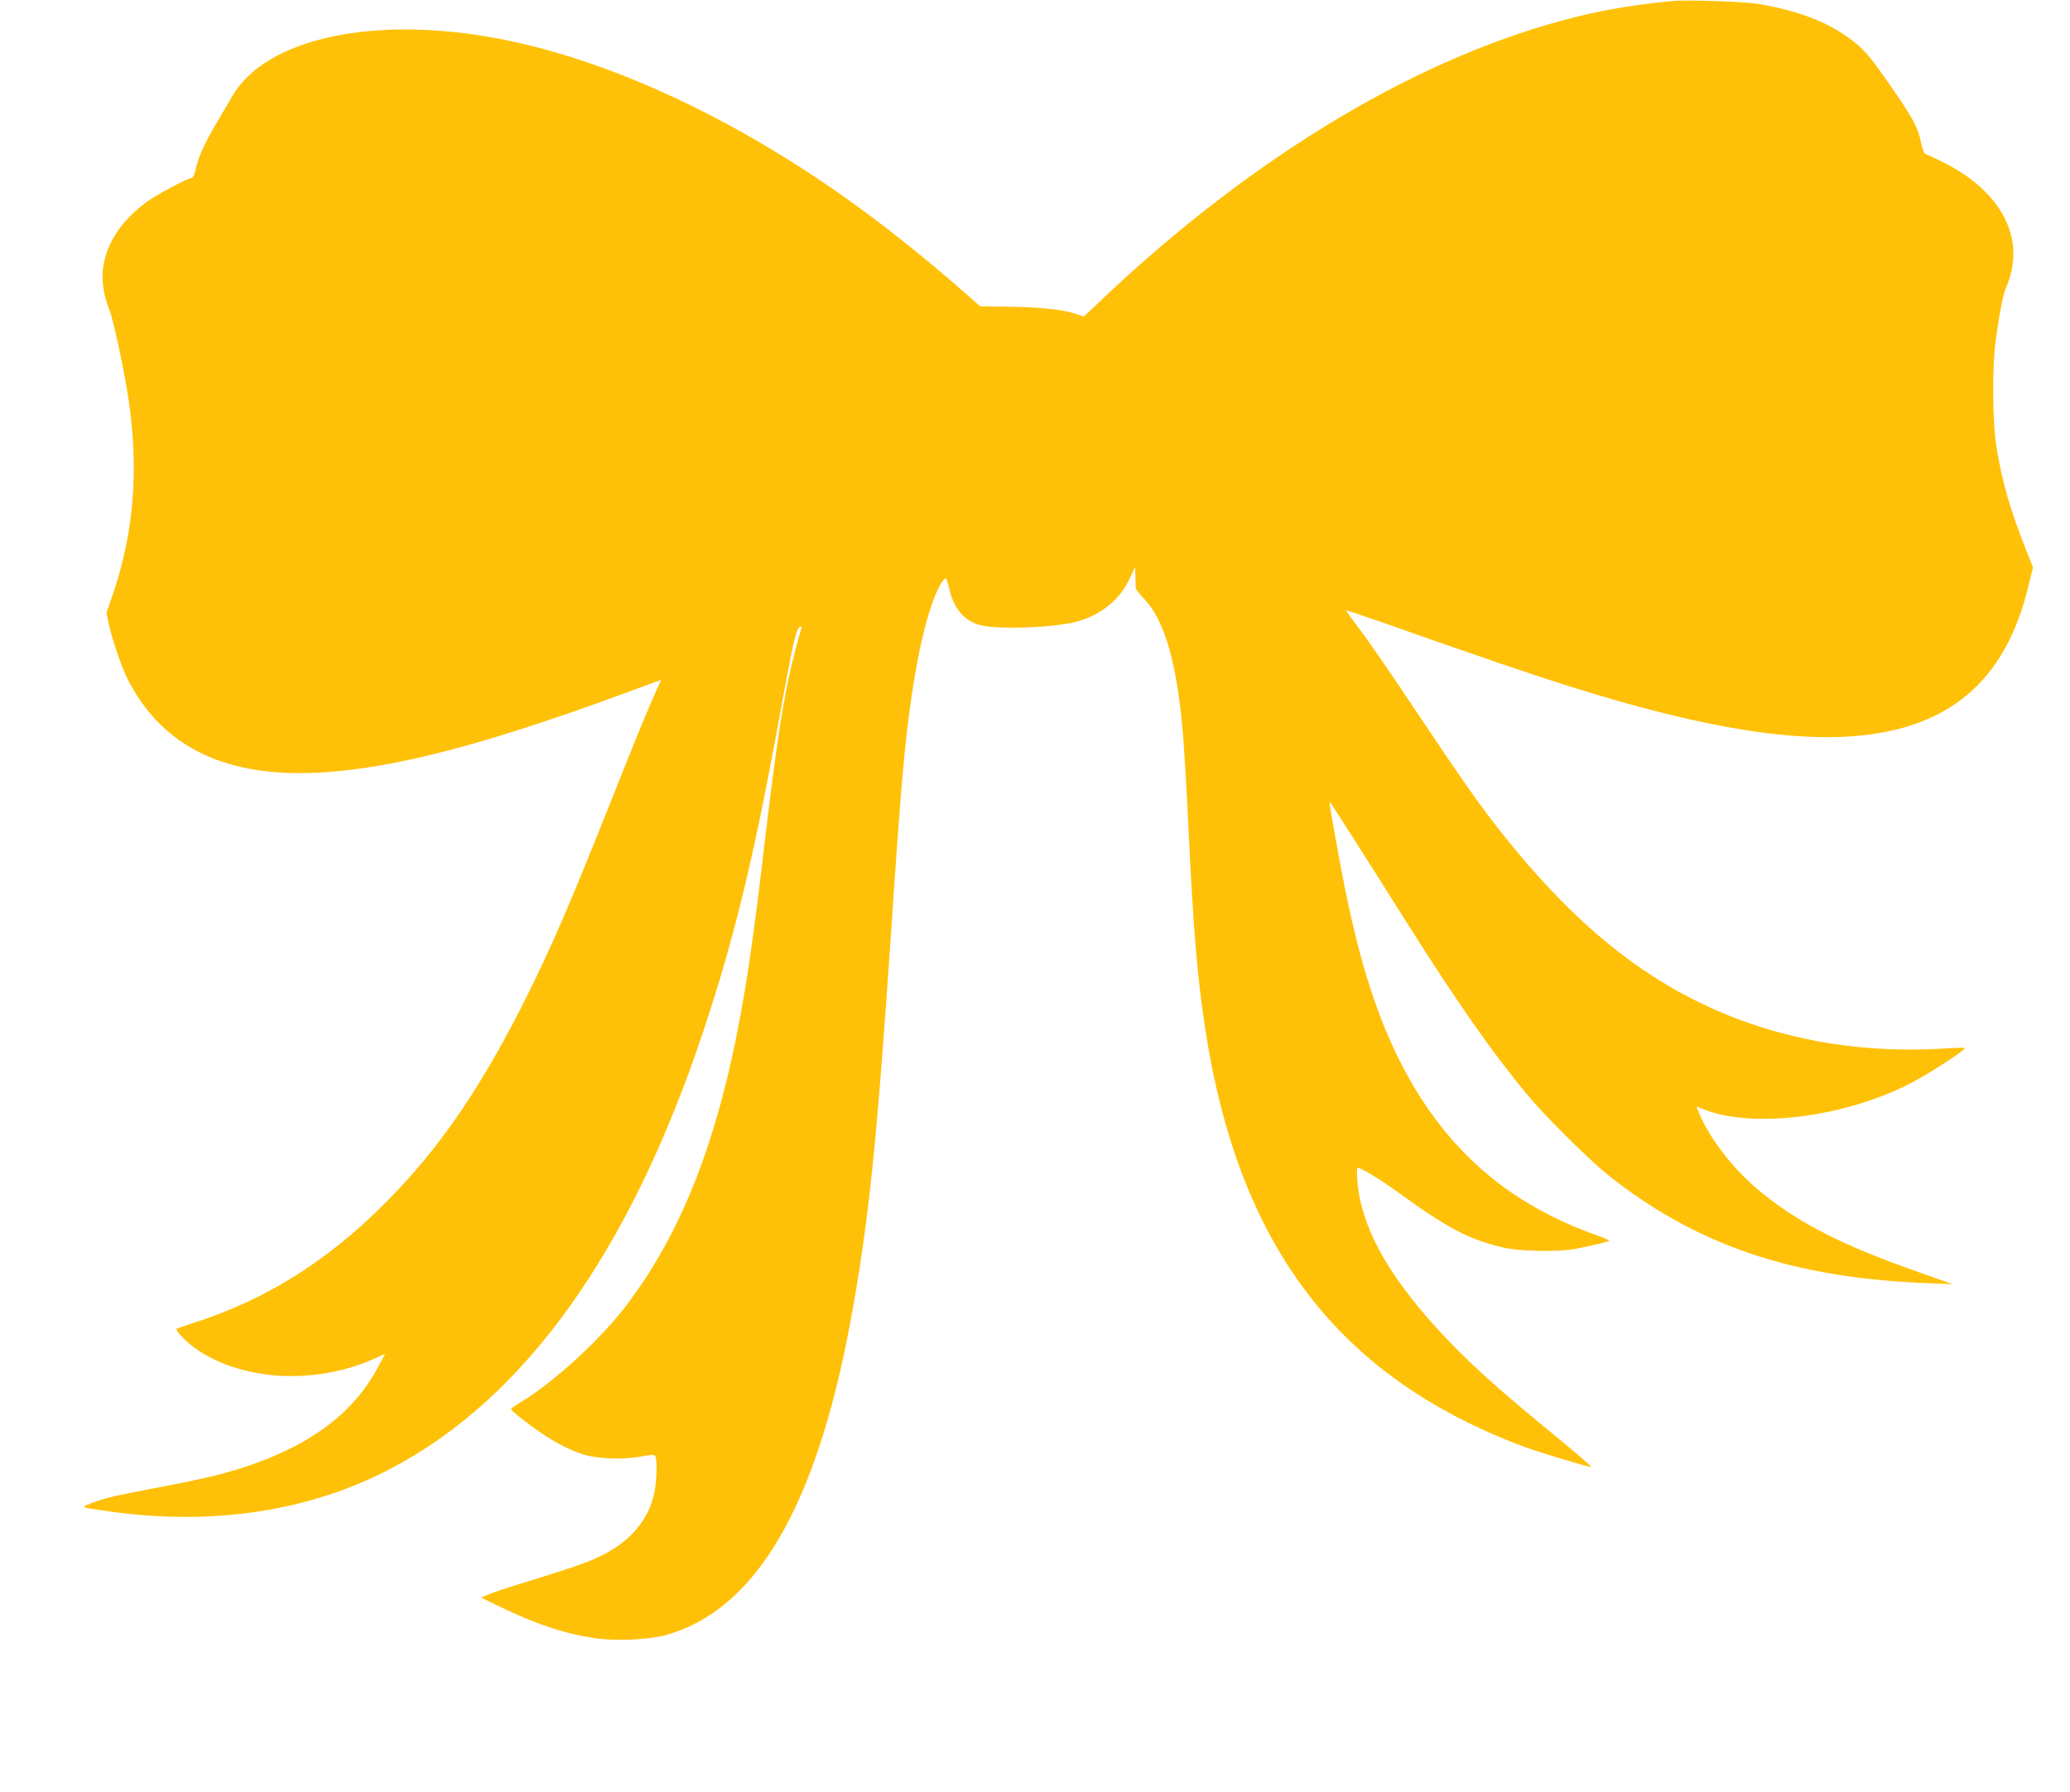
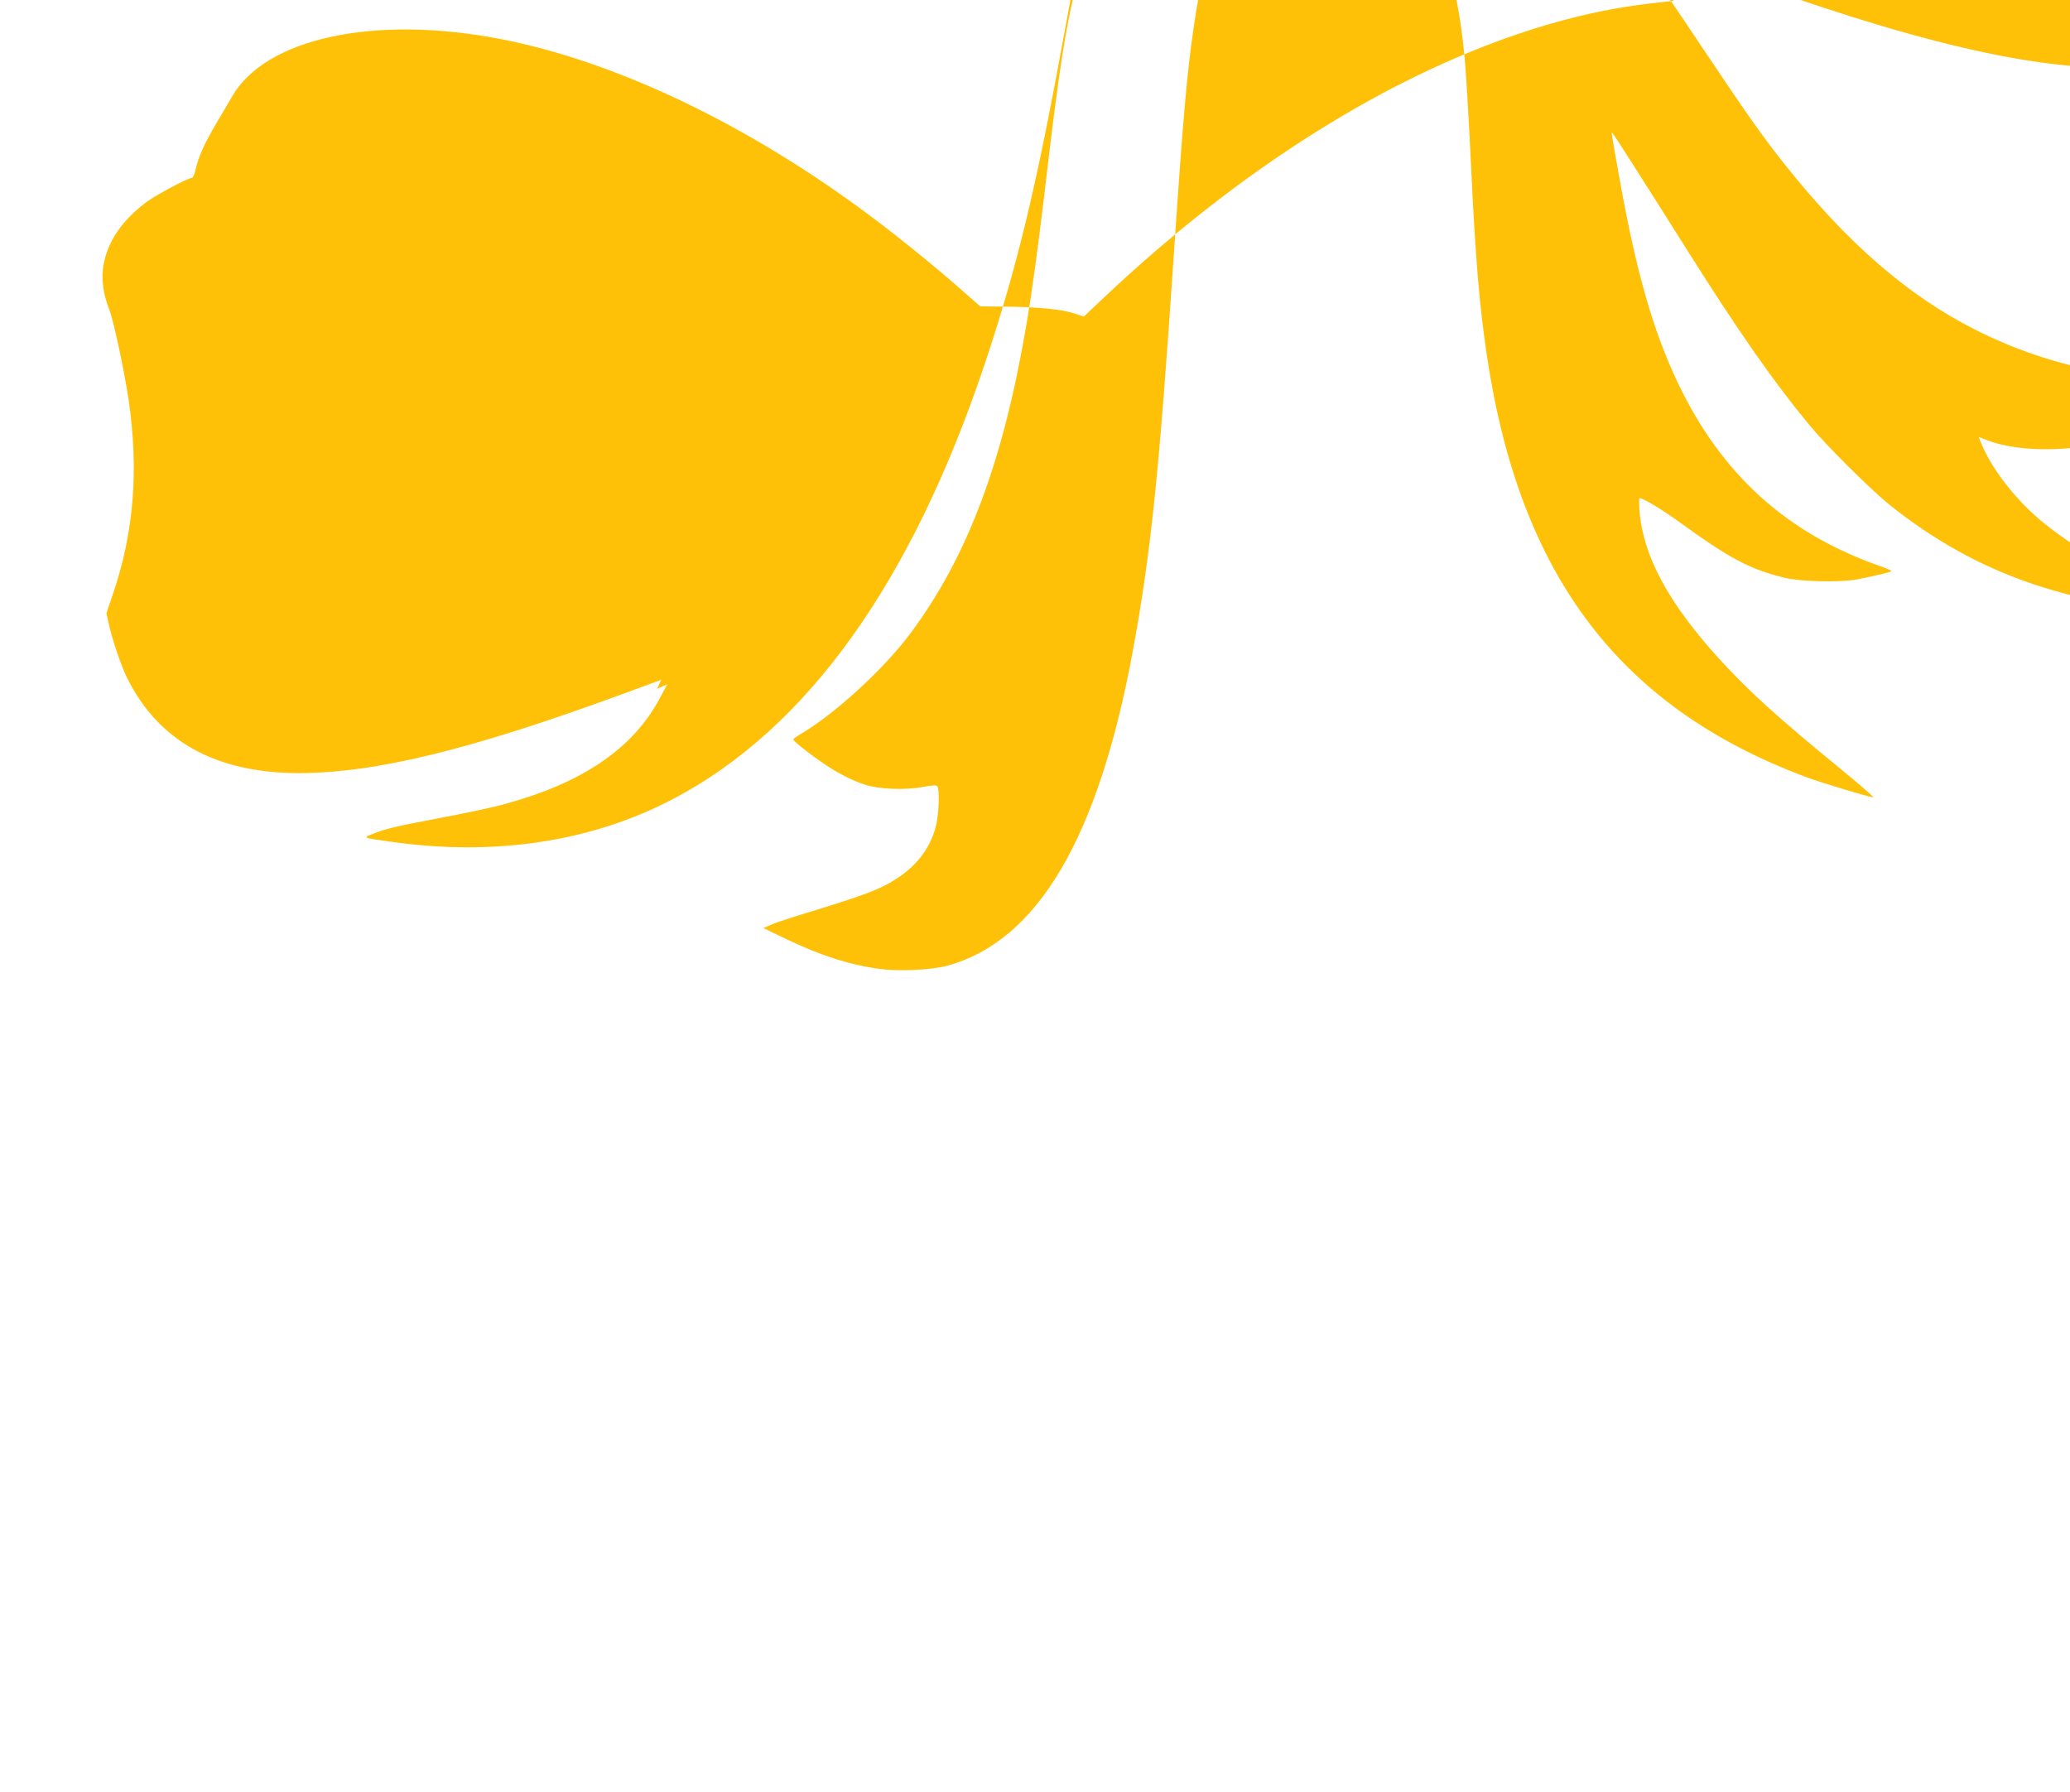
<svg xmlns="http://www.w3.org/2000/svg" version="1.0" width="1280pt" height="1108pt" viewBox="0 0 1280 1108" preserveAspectRatio="xMidYMid meet">
  <g transform="translate(0,1108) scale(0.1,-0.1)" fill="#ffc107" stroke="none">
-     <path d="M10345 11074 c-228 -22 -404 -51 -585 -95 -961 -235 -1999 -852 -2951 -1755 l-107 -101 -56 18 c-75 26 -217 40 -418 43 l-167 2 -108 95 c-175 154 -376 317 -558 454 -760 571 -1586 967 -2307 1105 -778 149 -1450 3 -1655 -360 -14 -25 -57 -98 -95 -162 -75 -127 -112 -210 -129 -288 -6 -28 -16 -50 -23 -50 -23 0 -219 -104 -277 -147 -153 -113 -243 -244 -269 -392 -15 -81 -2 -182 35 -273 26 -63 93 -378 120 -558 64 -436 33 -819 -95 -1198 l-42 -123 17 -77 c21 -92 77 -257 112 -326 195 -390 548 -585 1059 -586 473 0 1064 144 2001 488 l242 89 -26 -56 c-65 -146 -109 -251 -298 -727 -246 -616 -340 -834 -495 -1149 -282 -571 -551 -967 -890 -1305 -359 -360 -738 -597 -1185 -740 -55 -18 -102 -34 -103 -35 -9 -8 49 -72 103 -112 114 -86 259 -142 435 -169 225 -33 480 2 688 97 l63 28 -45 -84 c-169 -319 -492 -535 -993 -665 -62 -16 -222 -50 -355 -75 -281 -53 -349 -69 -426 -100 -65 -26 -70 -24 108 -49 640 -92 1243 -1 1747 264 829 435 1475 1337 1929 2695 194 581 315 1080 475 1958 83 458 102 542 127 552 9 3 12 0 9 -7 -16 -44 -59 -211 -81 -313 -51 -245 -89 -512 -166 -1170 -38 -315 -72 -570 -106 -769 -143 -854 -366 -1450 -721 -1924 -160 -215 -458 -489 -665 -613 -32 -19 -58 -37 -58 -41 0 -9 85 -78 175 -140 95 -66 188 -114 270 -140 87 -28 249 -34 355 -14 66 12 86 13 92 3 13 -20 9 -157 -6 -228 -29 -135 -110 -250 -234 -333 -114 -76 -192 -105 -633 -240 -64 -20 -136 -44 -160 -55 l-44 -19 135 -65 c218 -105 399 -163 587 -188 121 -16 318 -6 415 20 558 152 933 787 1147 1941 112 608 162 1089 251 2405 60 894 83 1158 126 1455 48 332 117 596 185 706 12 20 25 32 29 27 4 -4 13 -33 20 -65 28 -121 93 -197 191 -223 107 -29 464 -16 599 22 149 41 264 135 325 265 l34 73 2 -60 c1 -33 2 -65 2 -72 0 -6 23 -36 52 -66 126 -130 203 -397 240 -834 8 -98 24 -369 35 -603 29 -611 53 -891 101 -1210 204 -1352 822 -2165 1971 -2594 96 -36 395 -126 417 -126 7 0 -90 84 -216 187 -375 307 -555 470 -736 668 -314 345 -472 637 -494 916 -3 43 -3 79 1 79 21 0 136 -69 236 -141 321 -233 445 -299 659 -351 102 -25 344 -30 451 -10 112 22 210 45 210 51 0 4 -30 17 -67 30 -581 203 -983 568 -1253 1134 -151 317 -255 680 -355 1232 -61 340 -58 321 -47 310 10 -12 217 -336 462 -725 311 -494 536 -816 751 -1075 109 -132 380 -401 499 -497 548 -438 1151 -642 1990 -672 l145 -6 -195 69 c-488 170 -762 310 -1006 513 -165 138 -313 333 -374 492 l-9 24 52 -20 c302 -115 854 -46 1257 157 116 58 349 209 350 225 0 3 -44 2 -97 -1 -578 -39 -1109 62 -1583 302 -415 209 -792 536 -1176 1019 -141 177 -236 312 -533 756 -143 215 -301 445 -351 510 -49 65 -88 119 -87 121 2 1 145 -47 318 -108 492 -174 837 -291 1065 -363 975 -306 1618 -384 2074 -252 403 117 653 404 765 882 l26 106 -50 127 c-91 232 -138 394 -173 601 -29 166 -31 514 -5 695 26 179 44 265 63 310 126 294 -24 589 -392 773 -44 22 -88 42 -100 46 -15 5 -23 21 -33 67 -22 108 -55 167 -247 438 -85 122 -137 175 -231 237 -135 91 -310 153 -532 190 -82 14 -442 26 -526 18z" />
+     <path d="M10345 11074 c-228 -22 -404 -51 -585 -95 -961 -235 -1999 -852 -2951 -1755 l-107 -101 -56 18 c-75 26 -217 40 -418 43 l-167 2 -108 95 c-175 154 -376 317 -558 454 -760 571 -1586 967 -2307 1105 -778 149 -1450 3 -1655 -360 -14 -25 -57 -98 -95 -162 -75 -127 -112 -210 -129 -288 -6 -28 -16 -50 -23 -50 -23 0 -219 -104 -277 -147 -153 -113 -243 -244 -269 -392 -15 -81 -2 -182 35 -273 26 -63 93 -378 120 -558 64 -436 33 -819 -95 -1198 l-42 -123 17 -77 c21 -92 77 -257 112 -326 195 -390 548 -585 1059 -586 473 0 1064 144 2001 488 l242 89 -26 -56 l63 28 -45 -84 c-169 -319 -492 -535 -993 -665 -62 -16 -222 -50 -355 -75 -281 -53 -349 -69 -426 -100 -65 -26 -70 -24 108 -49 640 -92 1243 -1 1747 264 829 435 1475 1337 1929 2695 194 581 315 1080 475 1958 83 458 102 542 127 552 9 3 12 0 9 -7 -16 -44 -59 -211 -81 -313 -51 -245 -89 -512 -166 -1170 -38 -315 -72 -570 -106 -769 -143 -854 -366 -1450 -721 -1924 -160 -215 -458 -489 -665 -613 -32 -19 -58 -37 -58 -41 0 -9 85 -78 175 -140 95 -66 188 -114 270 -140 87 -28 249 -34 355 -14 66 12 86 13 92 3 13 -20 9 -157 -6 -228 -29 -135 -110 -250 -234 -333 -114 -76 -192 -105 -633 -240 -64 -20 -136 -44 -160 -55 l-44 -19 135 -65 c218 -105 399 -163 587 -188 121 -16 318 -6 415 20 558 152 933 787 1147 1941 112 608 162 1089 251 2405 60 894 83 1158 126 1455 48 332 117 596 185 706 12 20 25 32 29 27 4 -4 13 -33 20 -65 28 -121 93 -197 191 -223 107 -29 464 -16 599 22 149 41 264 135 325 265 l34 73 2 -60 c1 -33 2 -65 2 -72 0 -6 23 -36 52 -66 126 -130 203 -397 240 -834 8 -98 24 -369 35 -603 29 -611 53 -891 101 -1210 204 -1352 822 -2165 1971 -2594 96 -36 395 -126 417 -126 7 0 -90 84 -216 187 -375 307 -555 470 -736 668 -314 345 -472 637 -494 916 -3 43 -3 79 1 79 21 0 136 -69 236 -141 321 -233 445 -299 659 -351 102 -25 344 -30 451 -10 112 22 210 45 210 51 0 4 -30 17 -67 30 -581 203 -983 568 -1253 1134 -151 317 -255 680 -355 1232 -61 340 -58 321 -47 310 10 -12 217 -336 462 -725 311 -494 536 -816 751 -1075 109 -132 380 -401 499 -497 548 -438 1151 -642 1990 -672 l145 -6 -195 69 c-488 170 -762 310 -1006 513 -165 138 -313 333 -374 492 l-9 24 52 -20 c302 -115 854 -46 1257 157 116 58 349 209 350 225 0 3 -44 2 -97 -1 -578 -39 -1109 62 -1583 302 -415 209 -792 536 -1176 1019 -141 177 -236 312 -533 756 -143 215 -301 445 -351 510 -49 65 -88 119 -87 121 2 1 145 -47 318 -108 492 -174 837 -291 1065 -363 975 -306 1618 -384 2074 -252 403 117 653 404 765 882 l26 106 -50 127 c-91 232 -138 394 -173 601 -29 166 -31 514 -5 695 26 179 44 265 63 310 126 294 -24 589 -392 773 -44 22 -88 42 -100 46 -15 5 -23 21 -33 67 -22 108 -55 167 -247 438 -85 122 -137 175 -231 237 -135 91 -310 153 -532 190 -82 14 -442 26 -526 18z" />
  </g>
</svg>